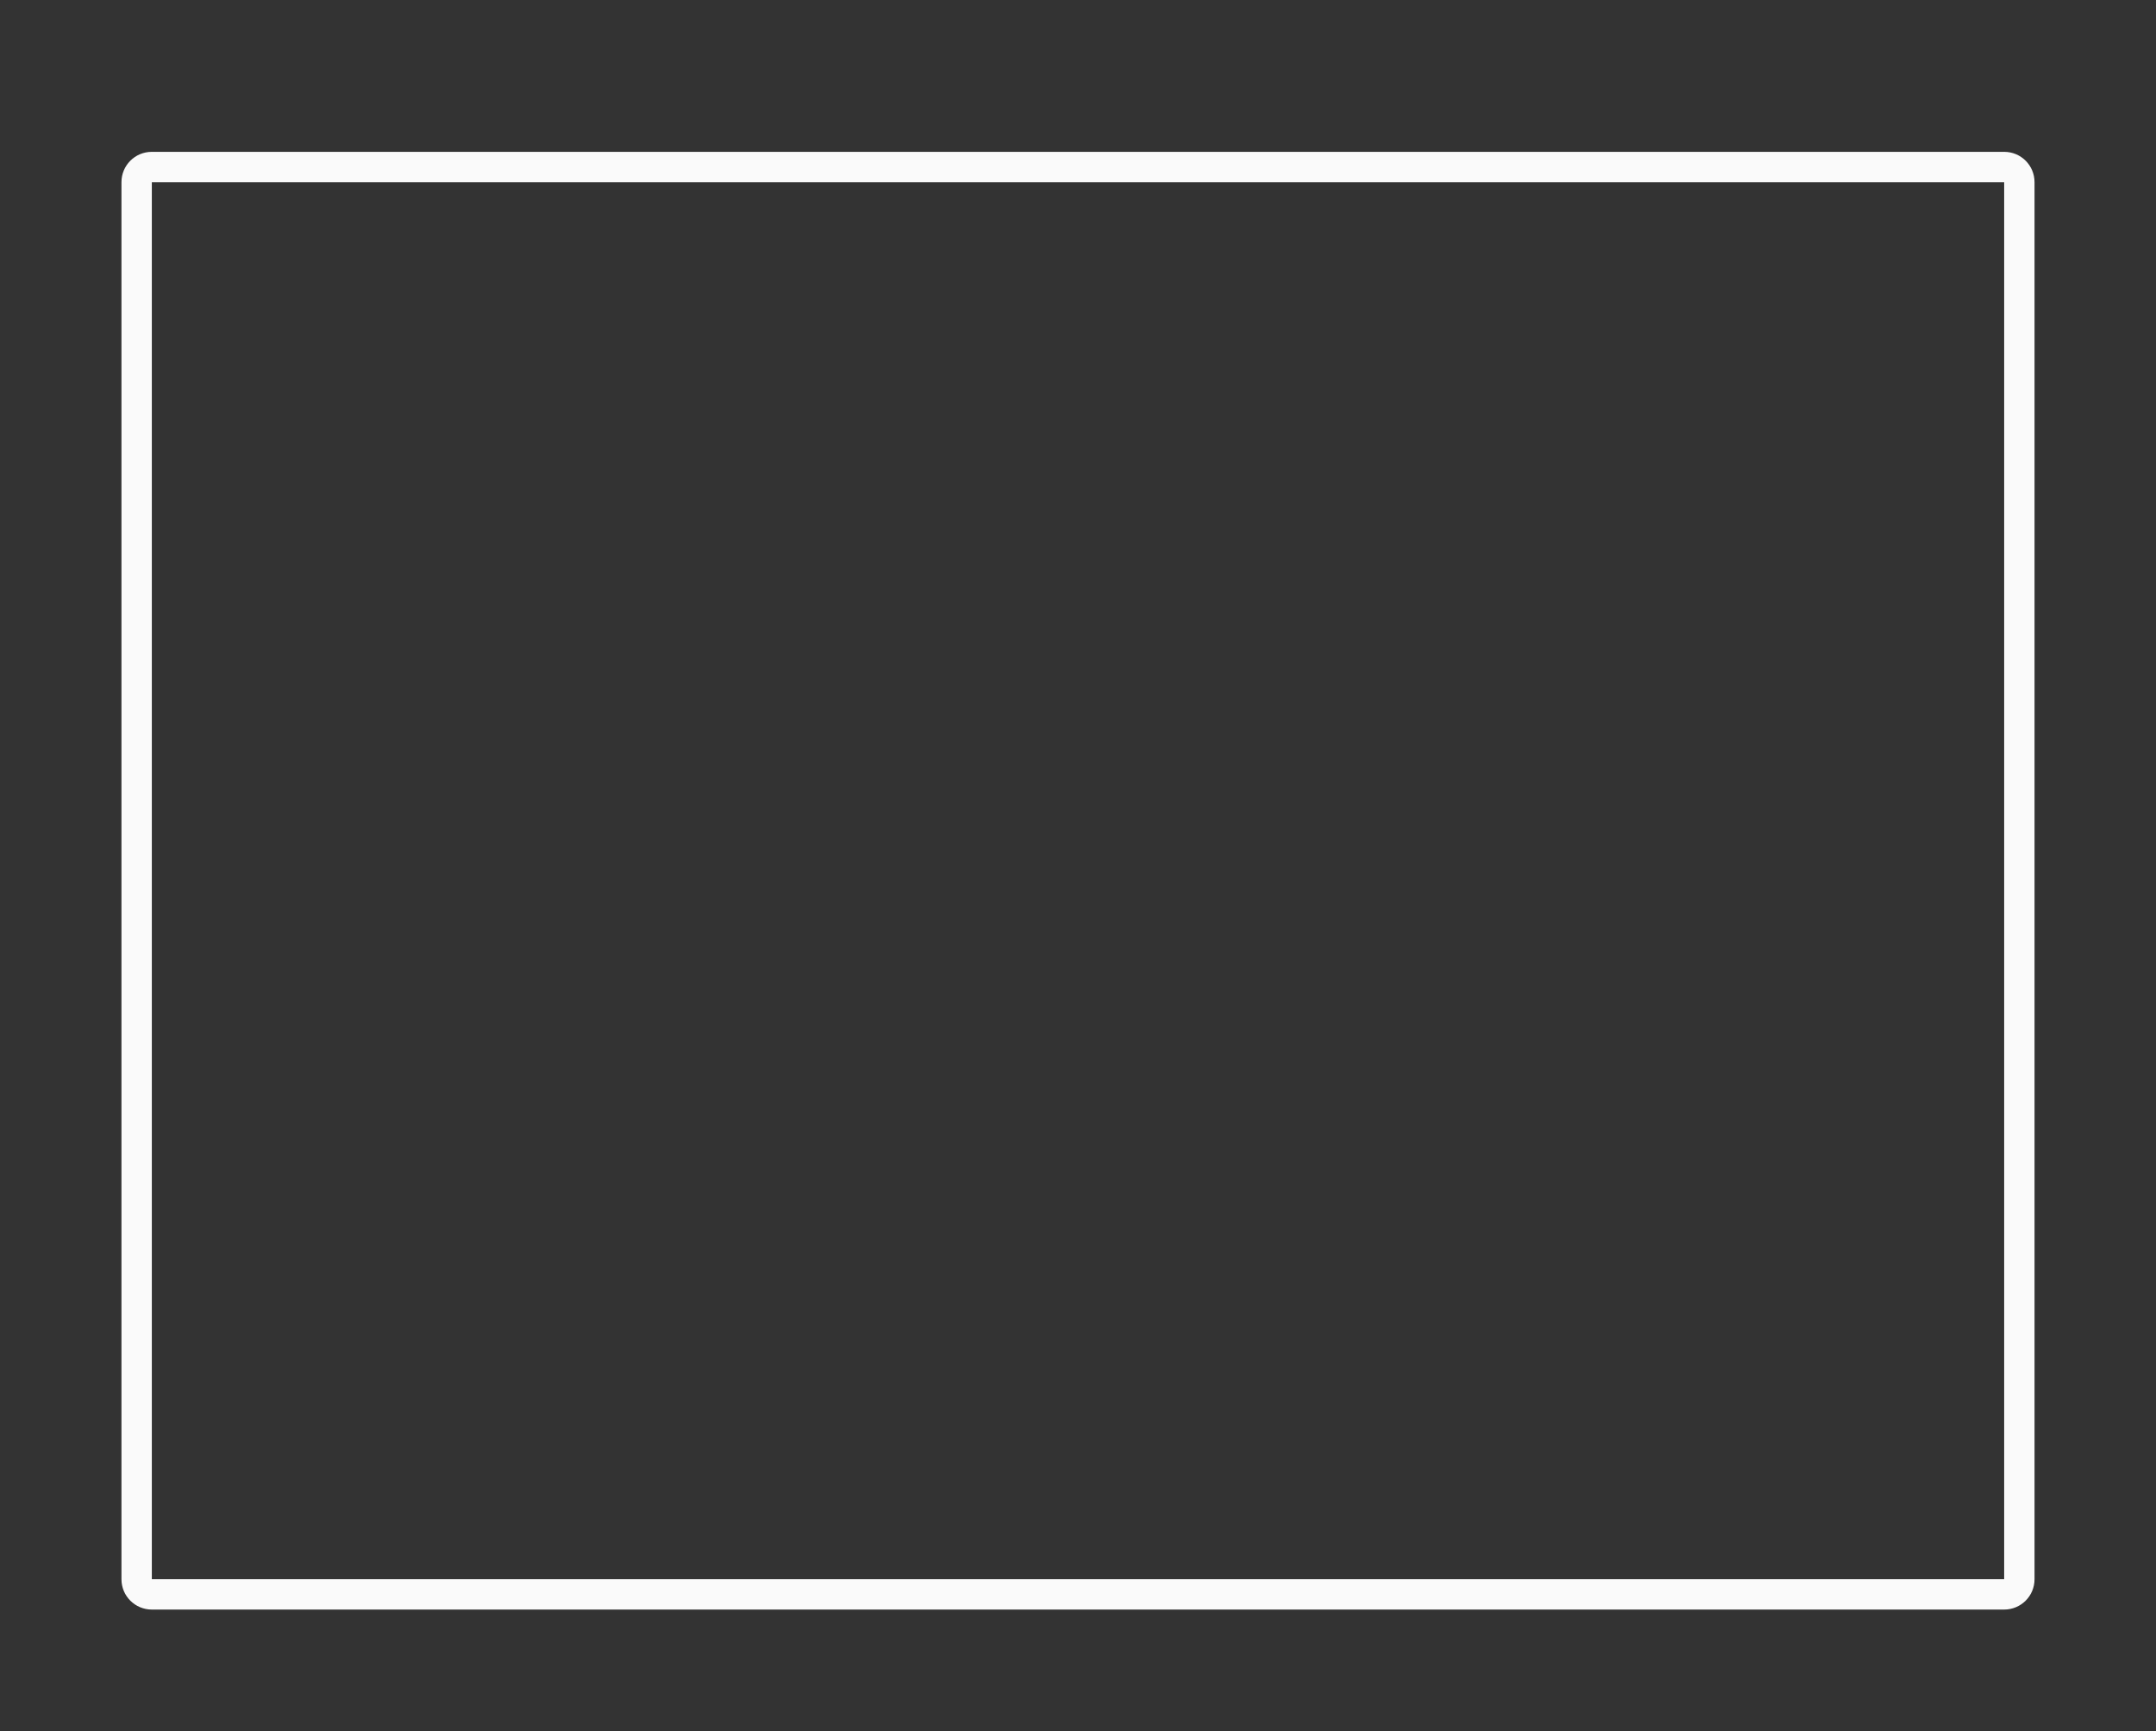
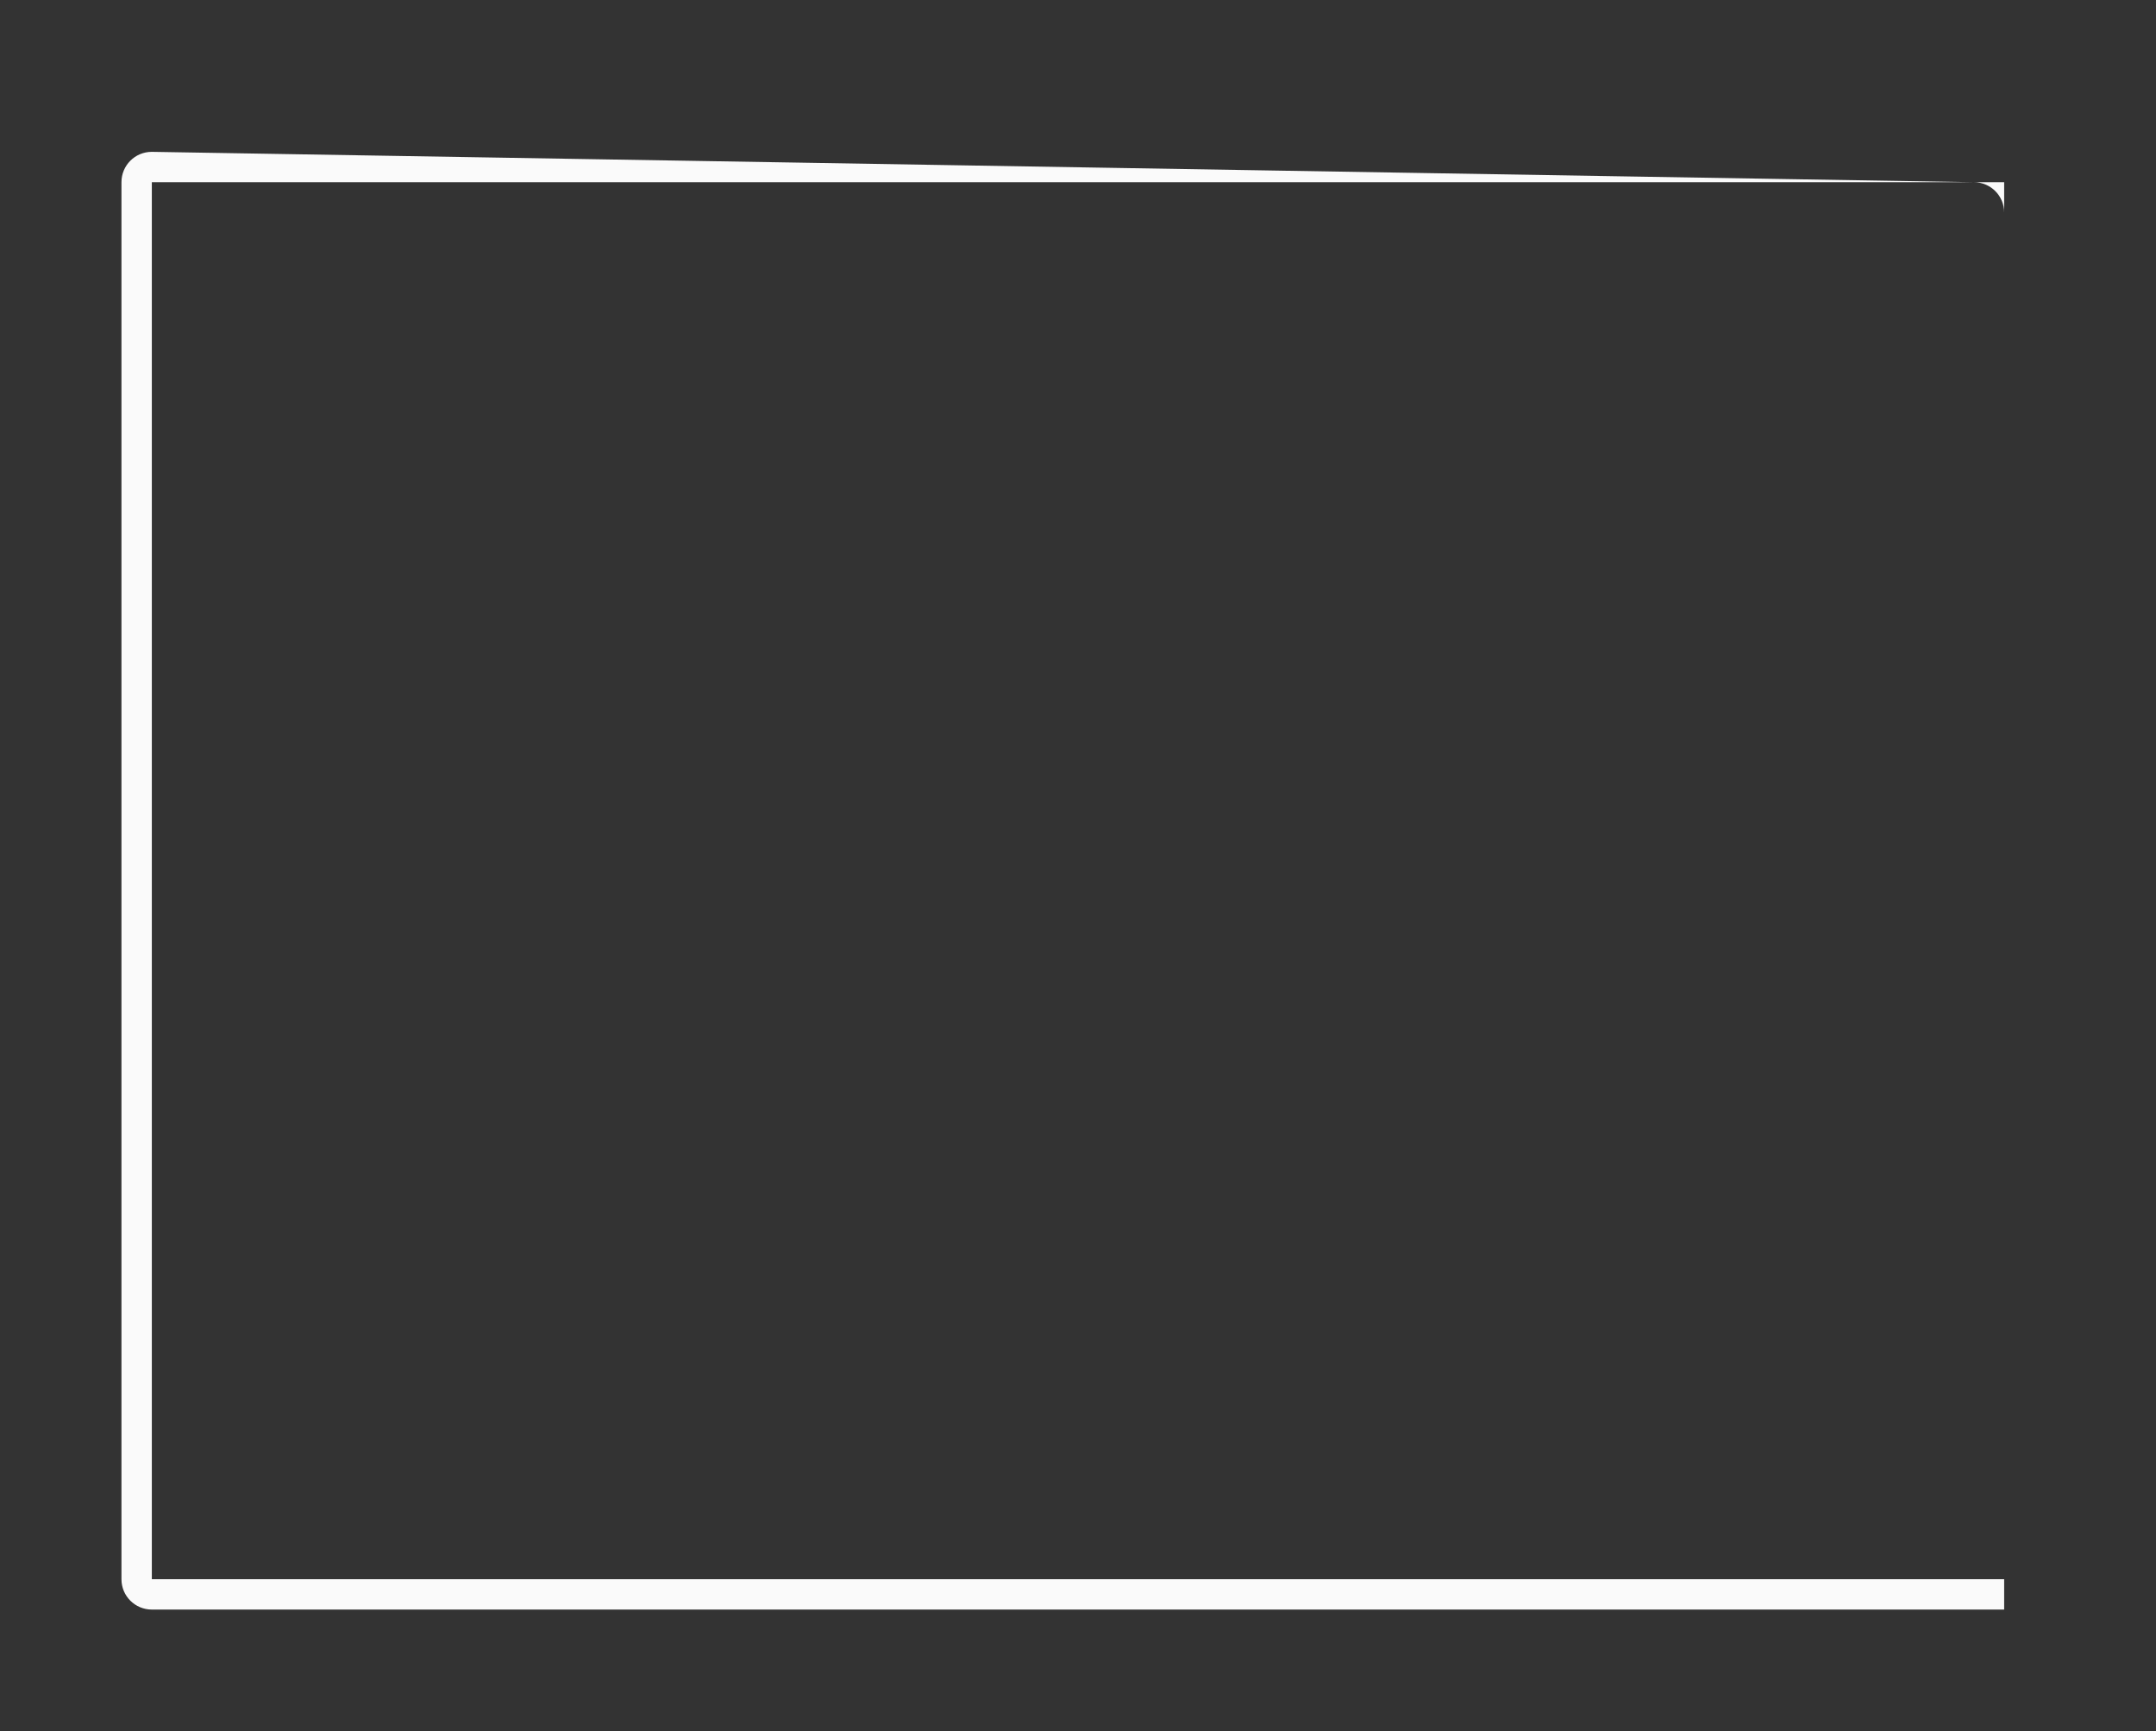
<svg xmlns="http://www.w3.org/2000/svg" viewBox="0 0 71 57">
  <rect x="0" y="0" width="71" height="57" fill="#333333" stroke="none" />
-   <path d="m5 5c-.554 0-1 .446-1 1v46c0 .554.446 1 1 1h61c.554 0 1-.446 1-1v-46c0-.554-.446-1-1-1zm0 1h61v46h-61z" fill="#fafafa" />
+   <path d="m5 5c-.554 0-1 .446-1 1v46c0 .554.446 1 1 1h61v-46c0-.554-.446-1-1-1zm0 1h61v46h-61z" fill="#fafafa" />
</svg>